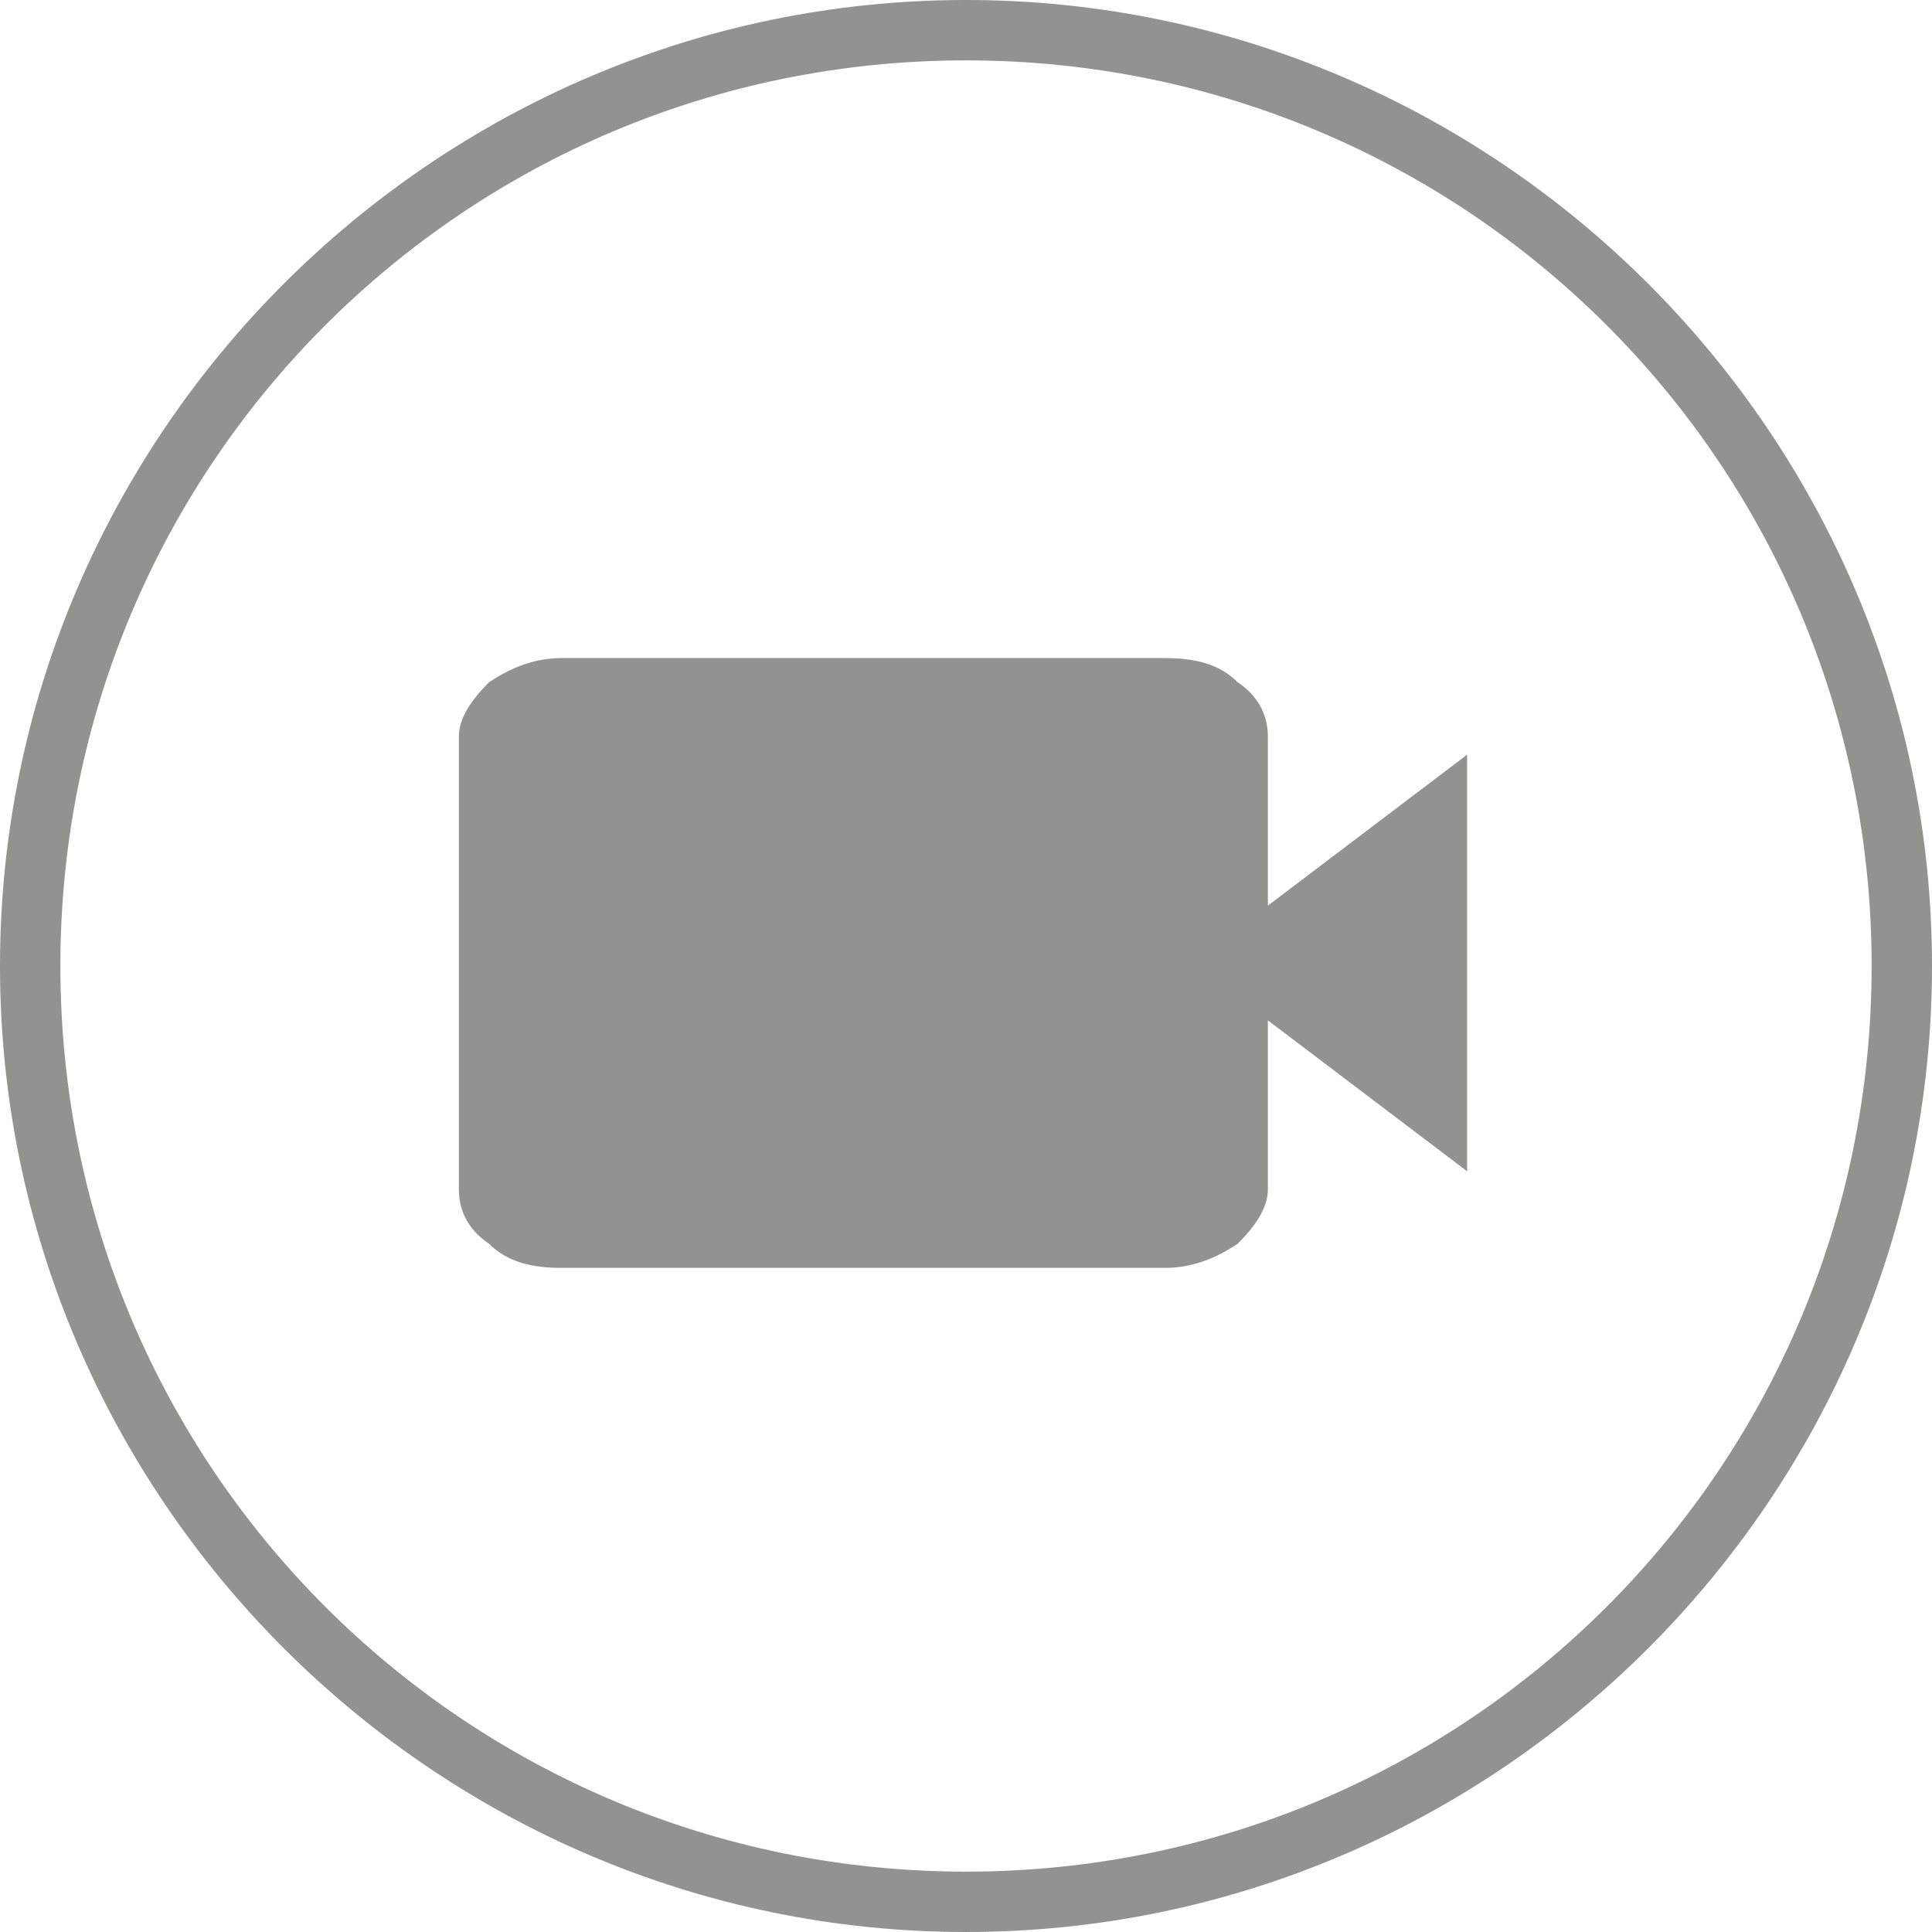
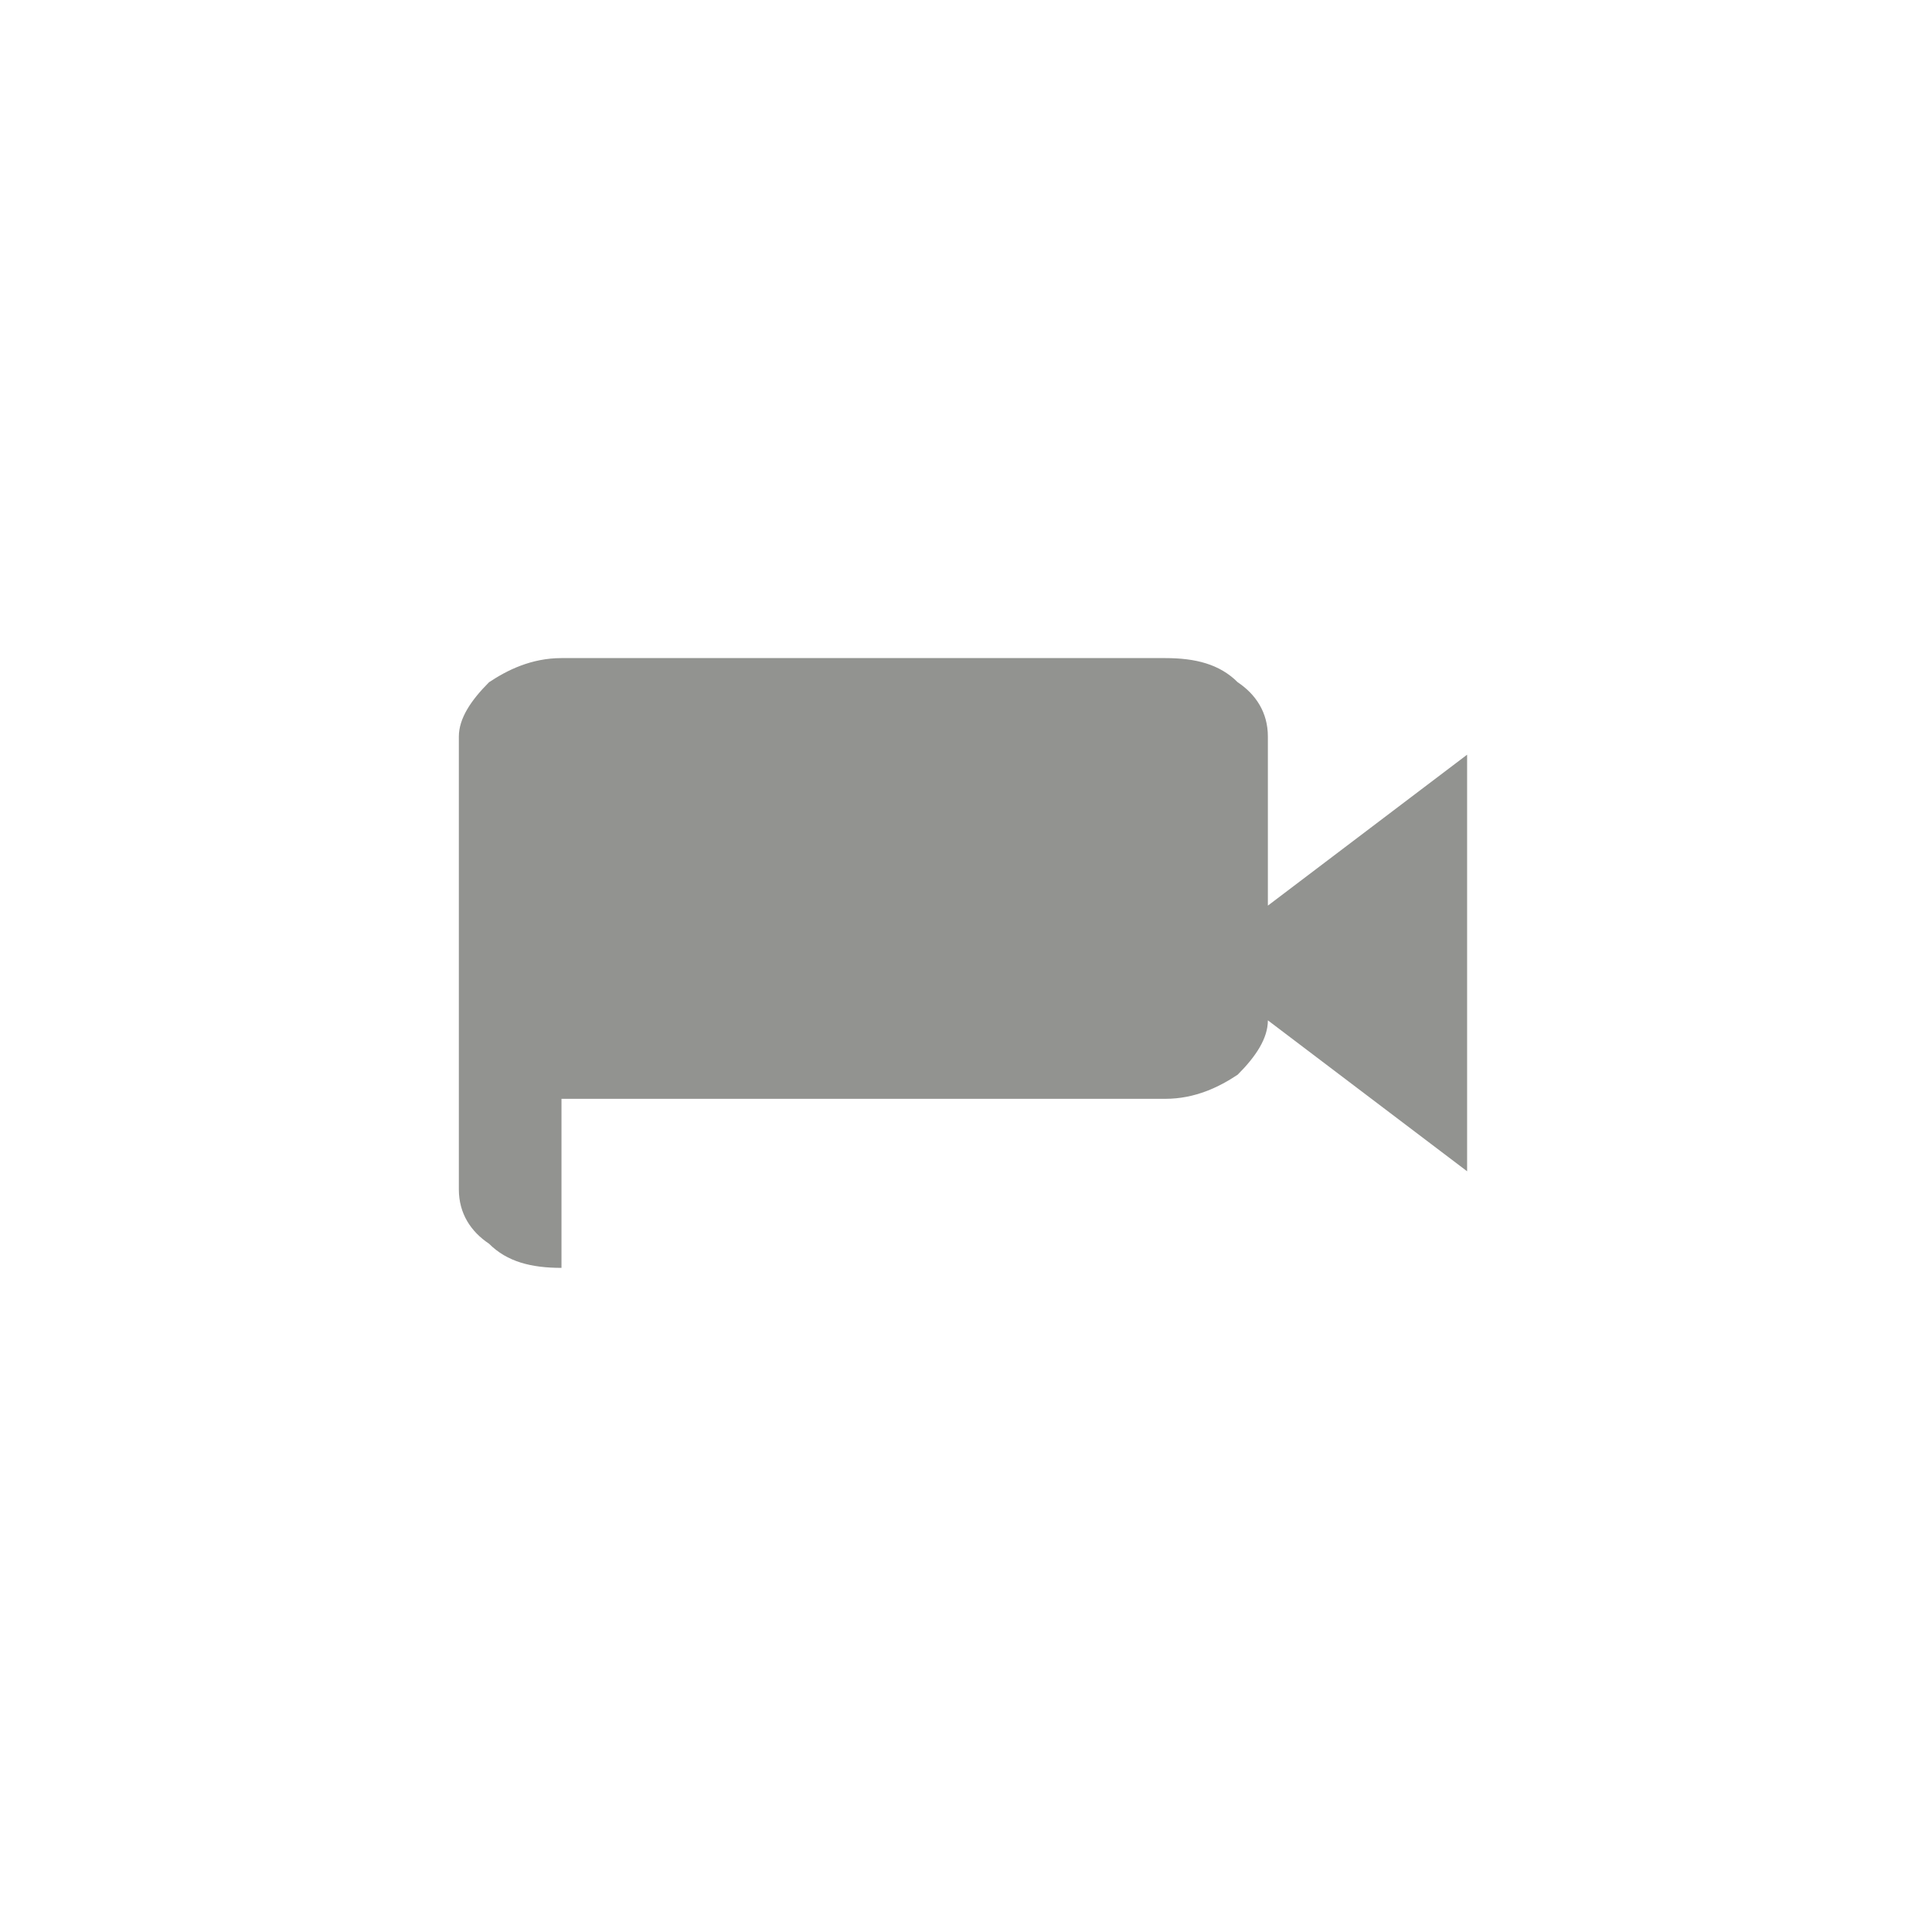
<svg xmlns="http://www.w3.org/2000/svg" version="1.1" viewBox="0 0 32 32">
  <defs>
    <style>
      .cls-1 {
        fill: #929390;
      }
    </style>
  </defs>
  <g>
    <g id="Layer_1">
-       <path class="cls-1" d="M9.3,21c-.5,0-.9-.1-1.2-.4-.3-.2-.5-.5-.5-.9v-7.5c0-.3.2-.6.5-.9.3-.2.7-.4,1.2-.4h10c.5,0,.9.1,1.2.4.3.2.5.5.5.9v2.8l3.3-2.5v6.9l-3.3-2.5v2.8c0,.3-.2.6-.5.9-.3.2-.7.4-1.2.4h-10Z" />
-       <path class="cls-1" d="M16,32C7.2,32,0,24.8,0,16S7.2,0,16,0s16,7.2,16,16-7.2,16-16,16ZM16,1C7.7,1,1,7.7,1,16s6.7,15,15,15,15-6.7,15-15S24.3,1,16,1Z" />
+       <path class="cls-1" d="M9.3,21c-.5,0-.9-.1-1.2-.4-.3-.2-.5-.5-.5-.9v-7.5c0-.3.2-.6.5-.9.3-.2.7-.4,1.2-.4h10c.5,0,.9.1,1.2.4.3.2.5.5.5.9v2.8l3.3-2.5v6.9l-3.3-2.5c0,.3-.2.6-.5.9-.3.2-.7.4-1.2.4h-10Z" />
    </g>
  </g>
</svg>